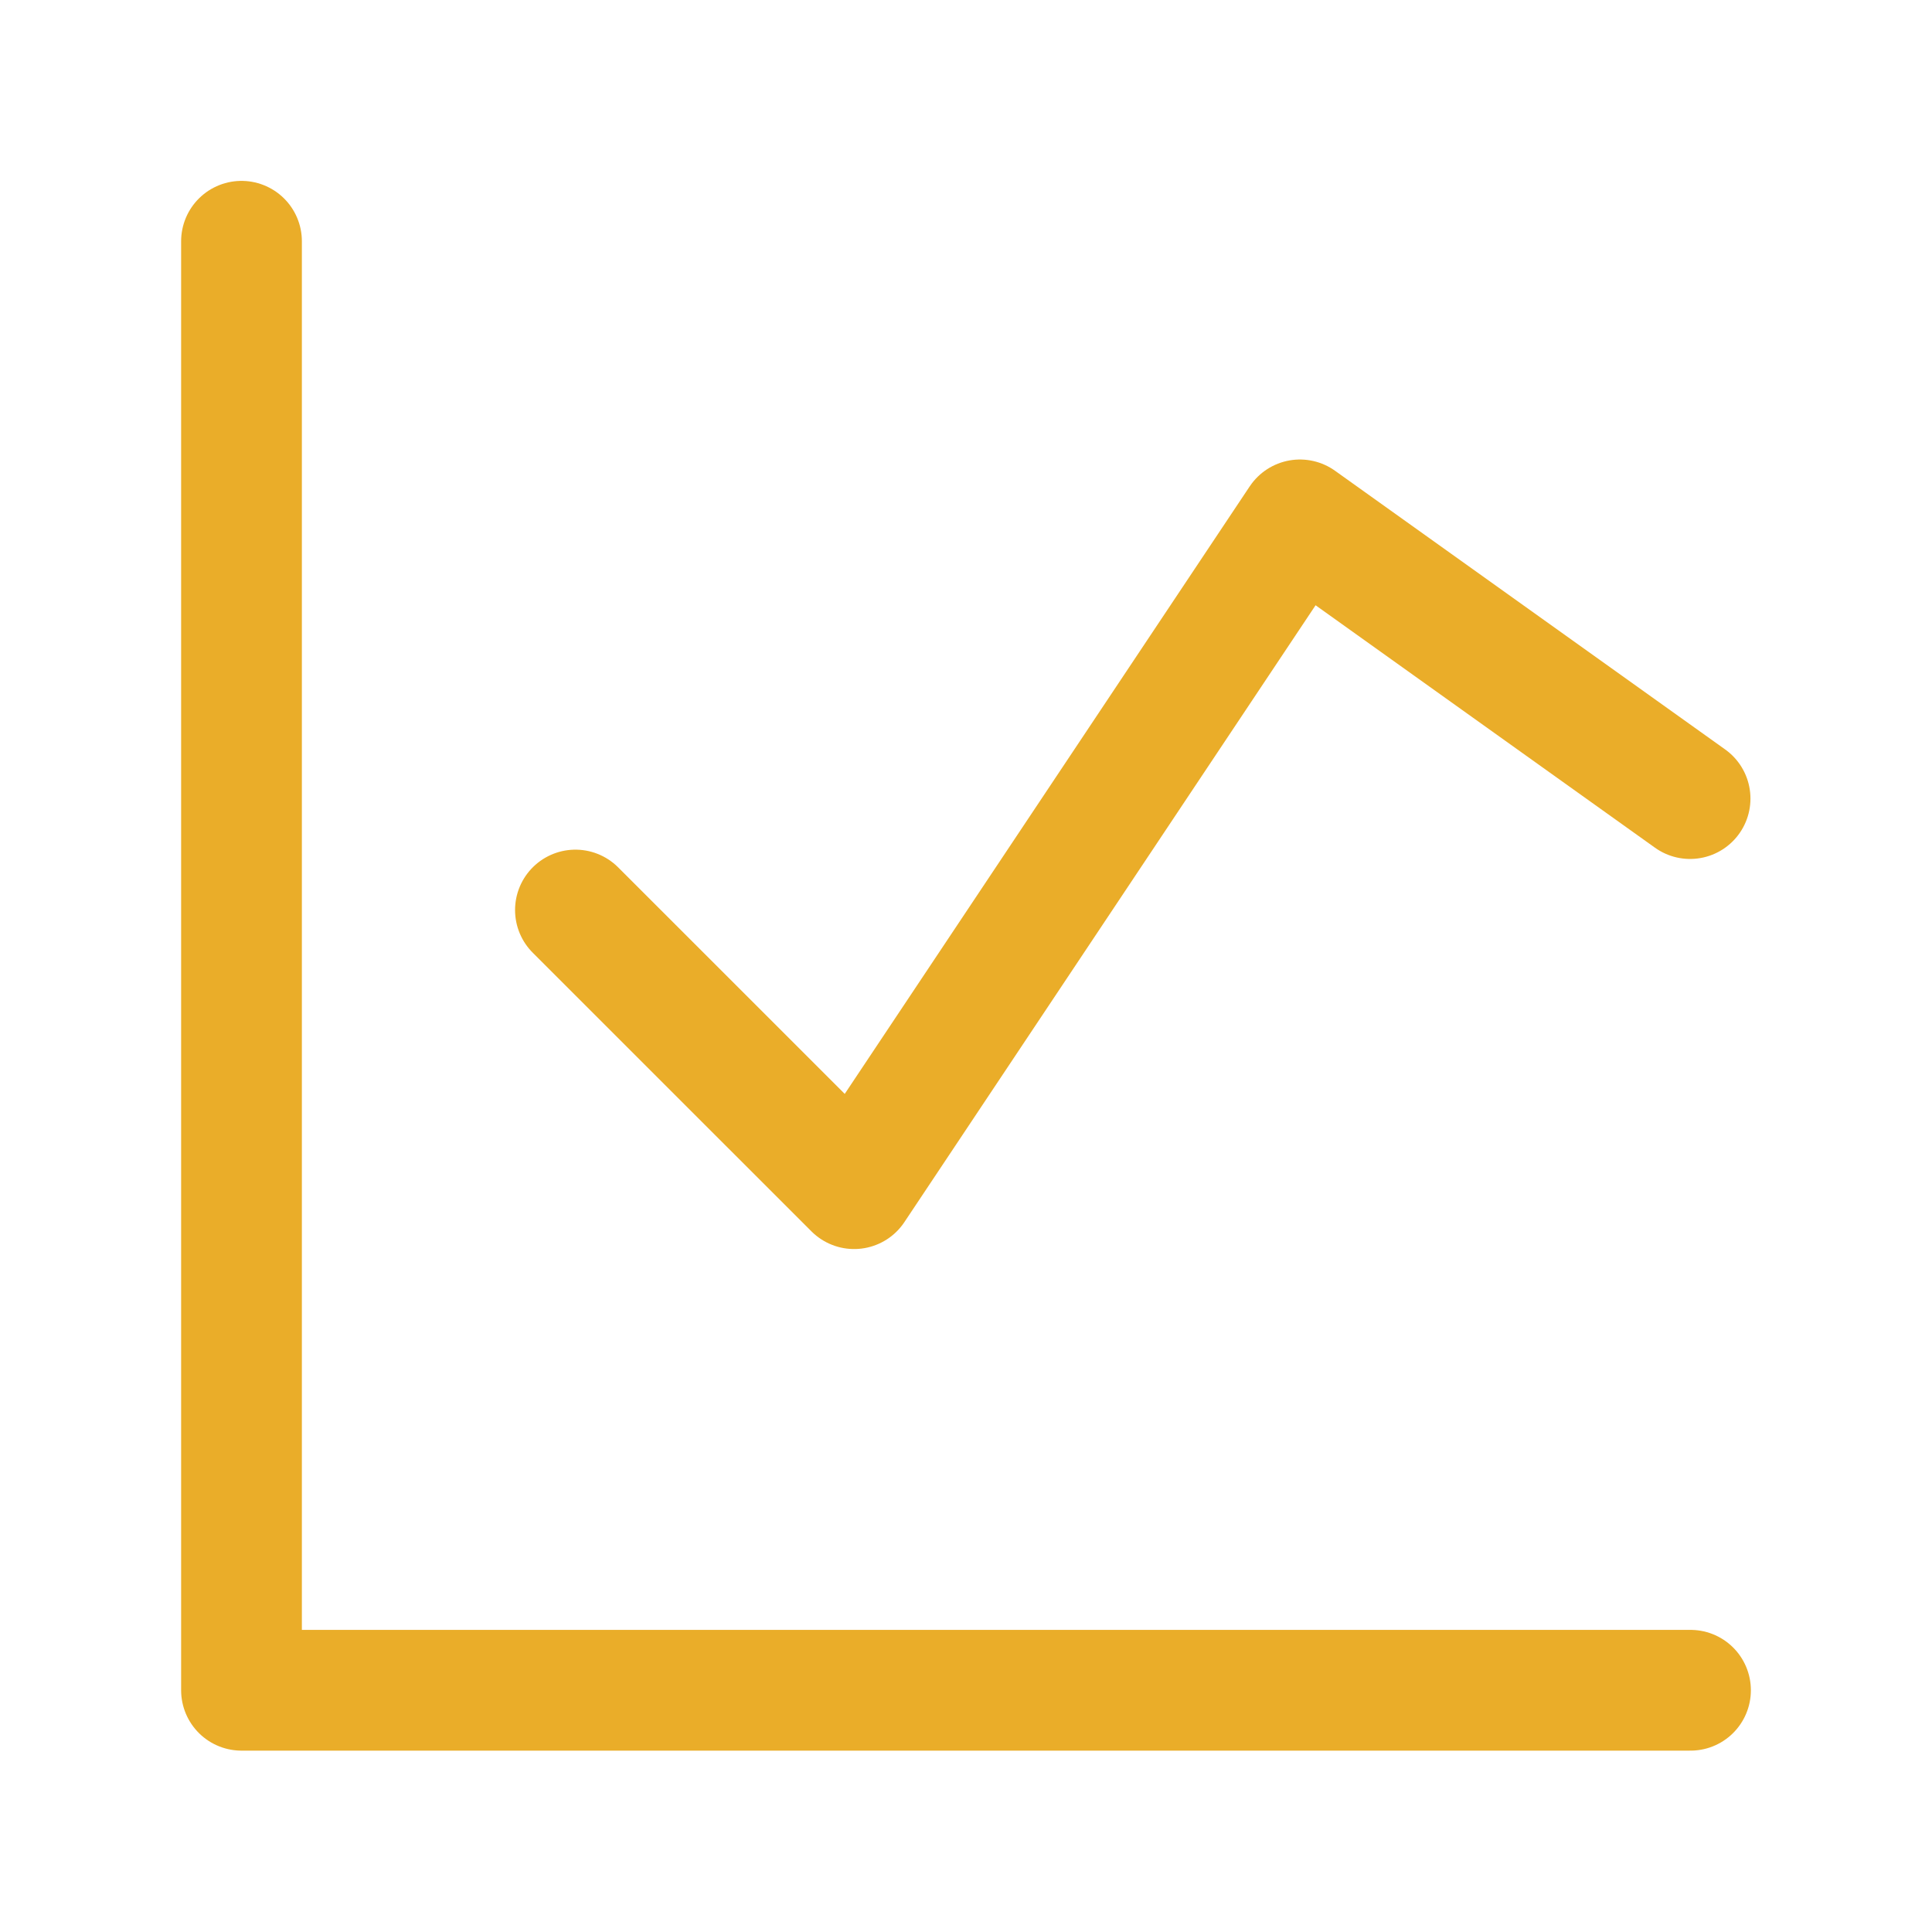
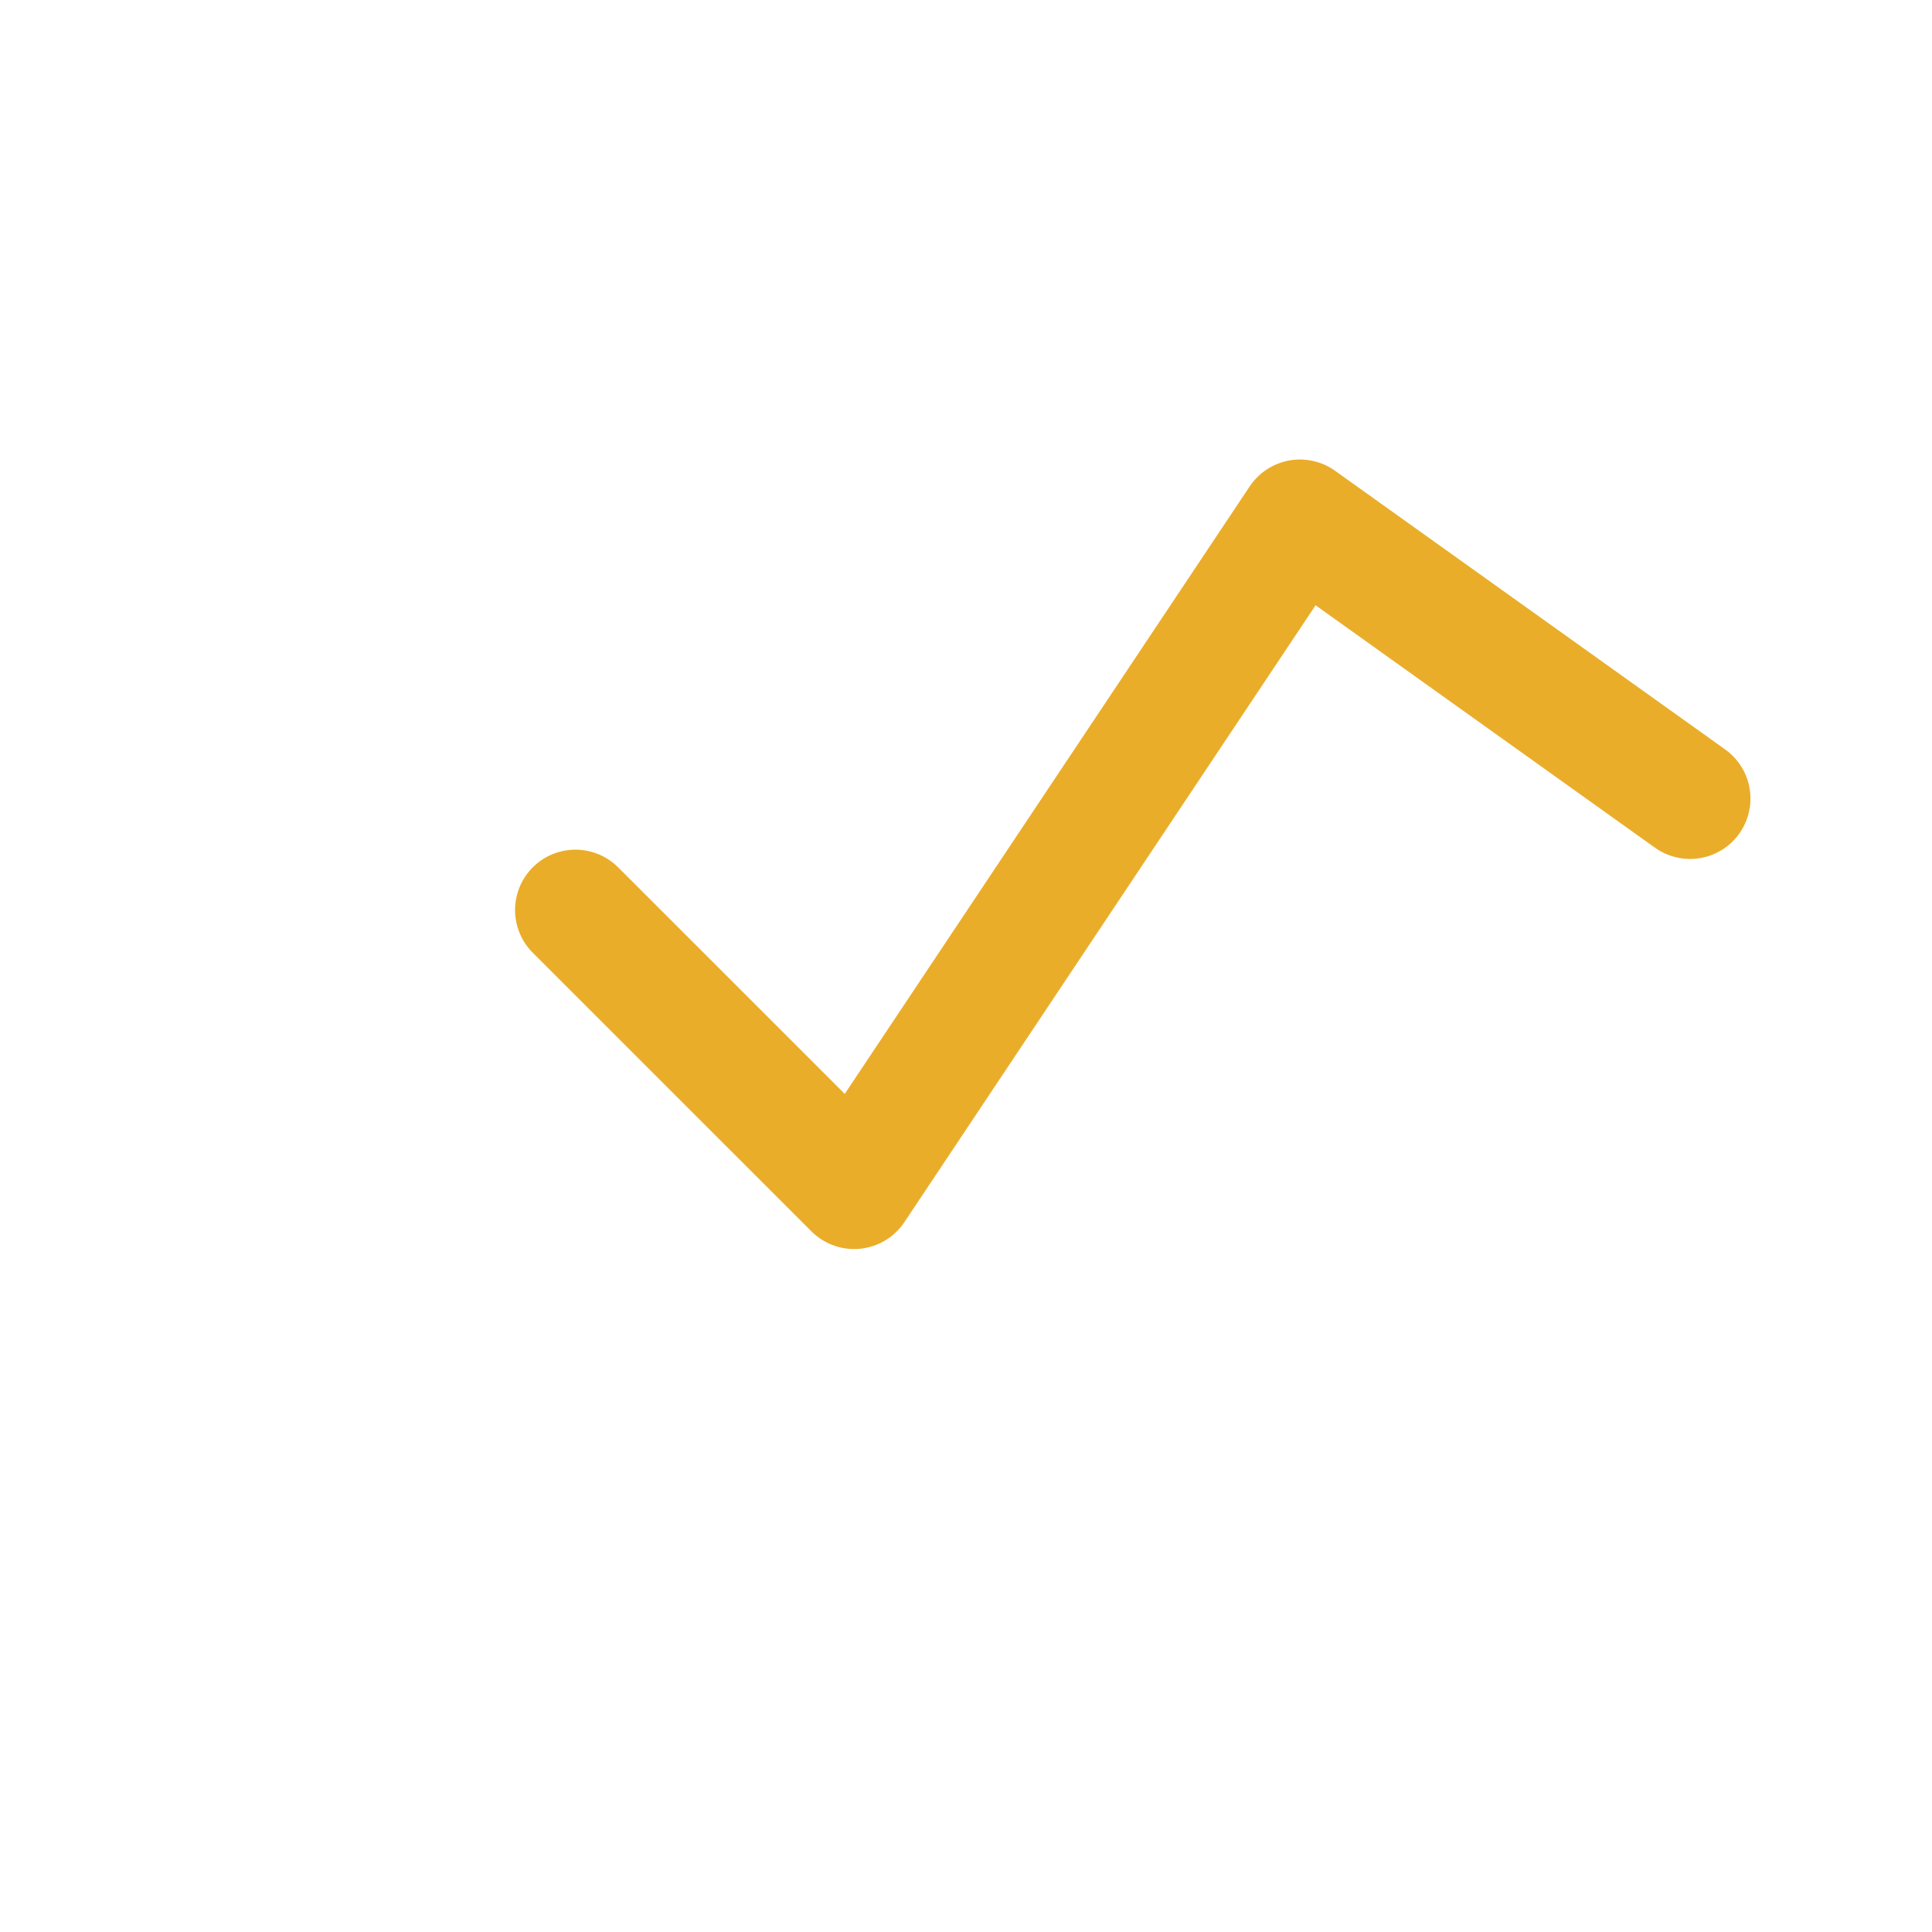
<svg xmlns="http://www.w3.org/2000/svg" width="32" height="32" viewBox="0 0 32 32" fill="none">
-   <path d="M4 3.996L4 27.996L28 27.996" stroke="#EAAD29" stroke-width="2" stroke-linecap="round" stroke-linejoin="round" />
  <path d="M9.531 15.073L14.147 19.688L21.531 8.611L27.993 13.227" stroke="#EAAD29" stroke-width="2" stroke-linecap="round" stroke-linejoin="round" />
</svg>